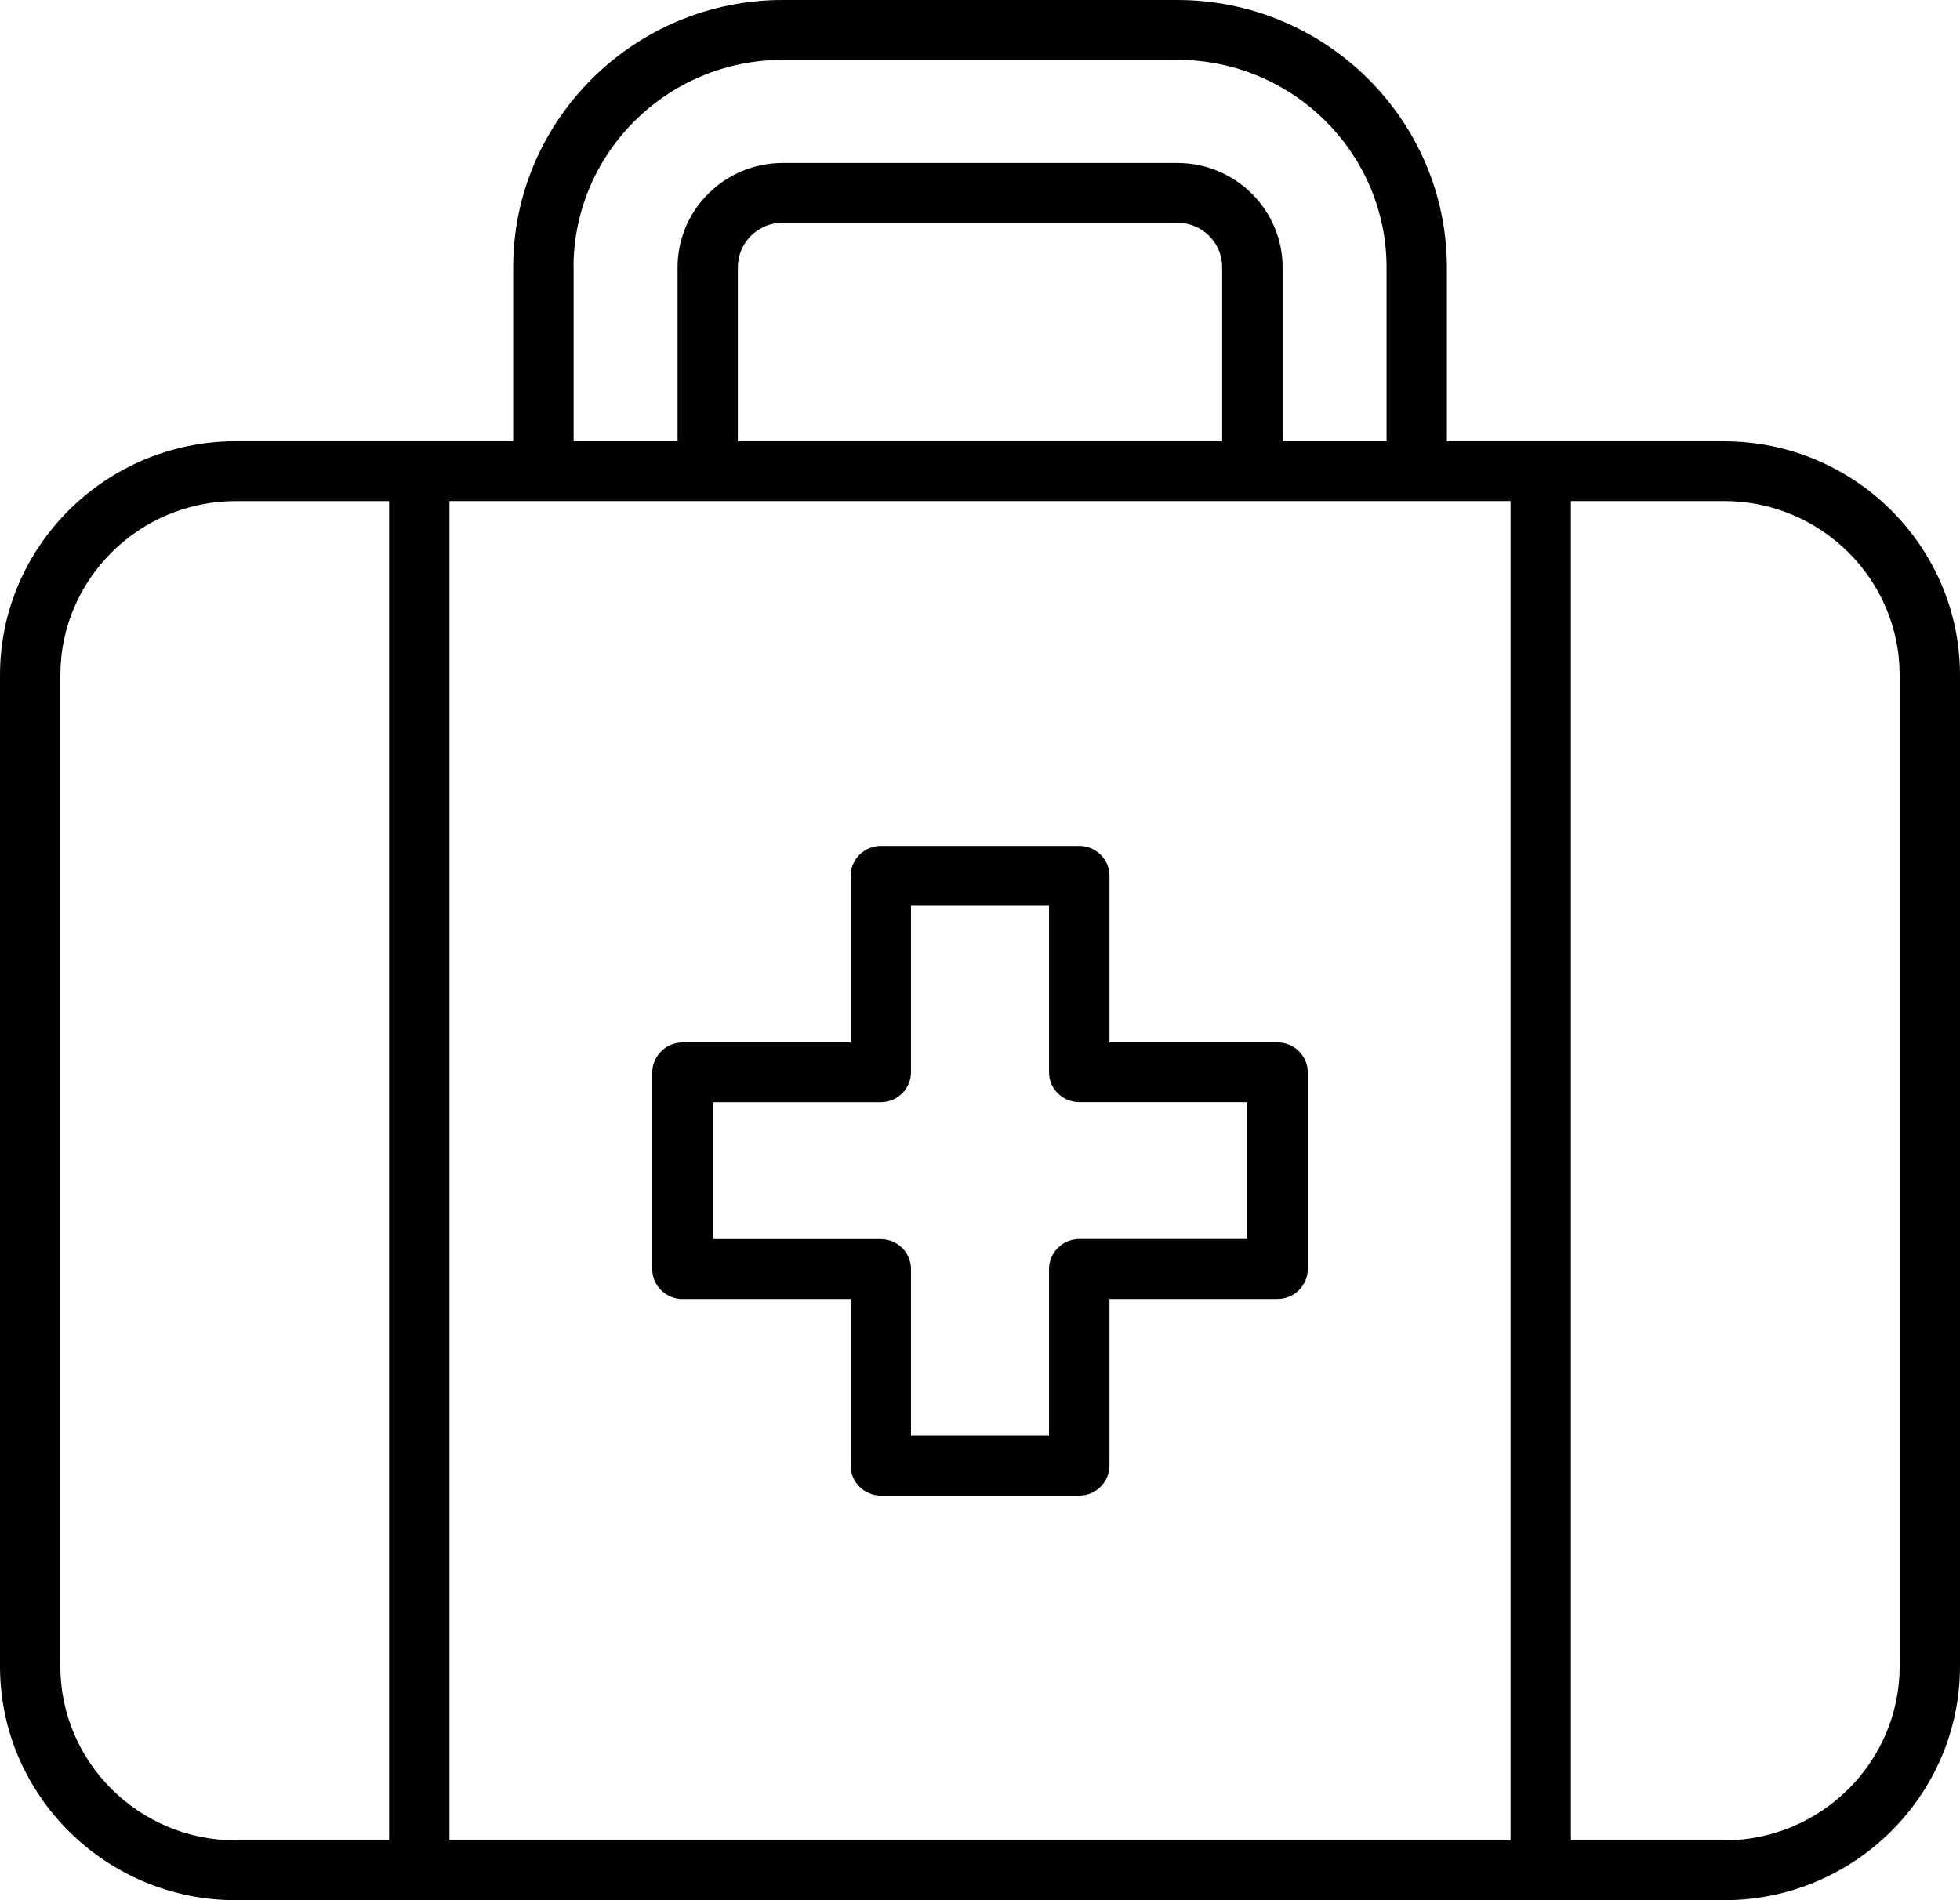
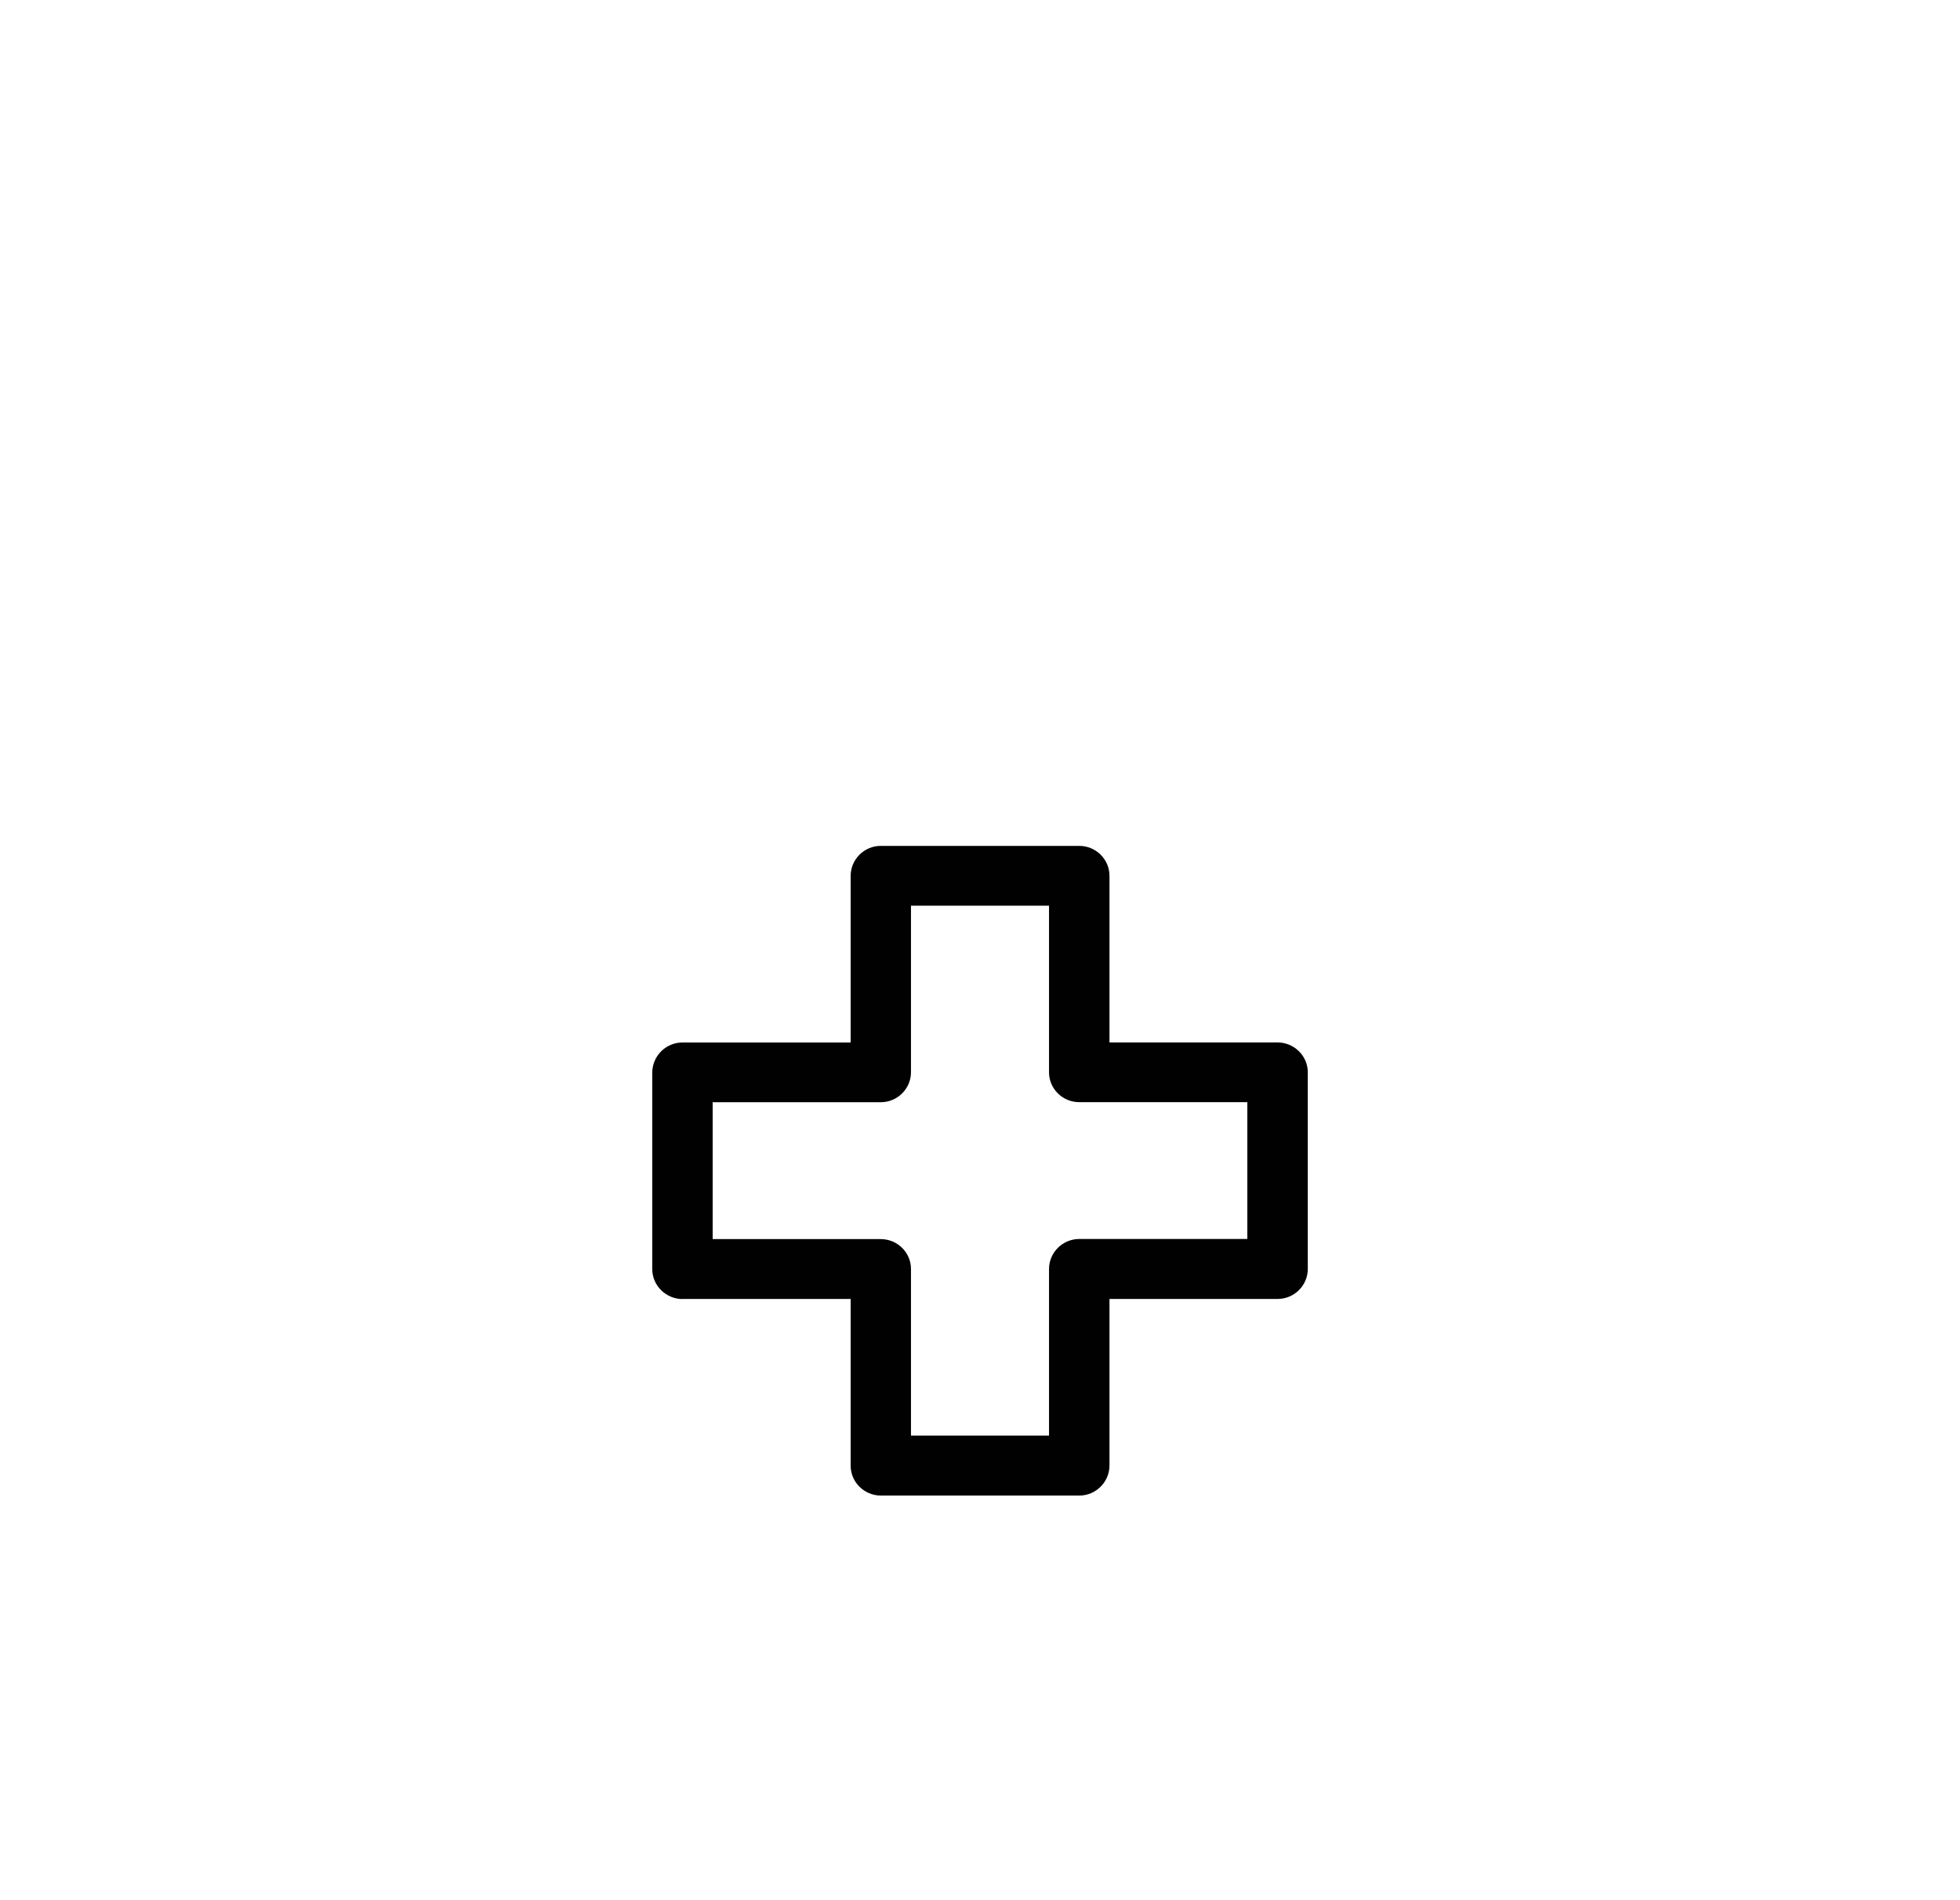
<svg xmlns="http://www.w3.org/2000/svg" width="33" height="32" viewBox="0 0 33 32" fill="none">
  <g clip-path="url(#clip0_169_1106)">
-     <path d="M29.032 7.43H24.361V4.496C24.356 2.019 22.321 0.001 19.821 0H13.179C10.68 0.001 8.644 2.019 8.64 4.496V7.43H3.97C1.783 7.433 0.002 9.198 0 11.366V28.066C0.002 30.233 1.783 31.998 3.968 32H29.032C31.218 31.998 32.998 30.232 33 28.066V11.366C32.998 9.198 31.217 7.434 29.032 7.432V7.43ZM9.656 4.496C9.66 2.573 11.239 1.009 13.179 1.008H19.823C21.762 1.008 23.341 2.573 23.345 4.496V7.432H21.595V4.497C21.592 3.531 20.798 2.744 19.823 2.744H13.18C12.204 2.744 11.41 3.531 11.408 4.497V7.432H9.658V4.496H9.656ZM20.577 4.495V7.43H12.423V4.496C12.425 4.084 12.763 3.751 13.177 3.751H19.824C20.238 3.751 20.576 4.084 20.577 4.495ZM6.551 30.992H3.968C2.342 30.991 1.018 29.678 1.016 28.066V11.366C1.019 9.754 2.342 8.44 3.968 8.439H6.551V30.992ZM25.433 30.992H7.567V8.438H25.433V30.991V30.992ZM31.984 28.066C31.981 29.678 30.657 30.99 29.032 30.992H26.449V8.438H29.032C30.657 8.44 31.982 9.753 31.984 11.365V28.064V28.066Z" fill="#010101" />
    <path d="M11.491 21.875H14.322V24.682C14.322 24.959 14.55 25.185 14.83 25.186H18.171C18.451 25.186 18.678 24.959 18.68 24.682V21.875H21.51C21.79 21.875 22.018 21.649 22.019 21.371V18.059C22.019 17.781 21.79 17.556 21.51 17.555H18.68V14.749C18.68 14.471 18.451 14.245 18.171 14.245H14.83C14.55 14.245 14.323 14.472 14.322 14.75V17.556H11.491C11.211 17.556 10.984 17.783 10.982 18.061V21.372C10.982 21.65 11.211 21.875 11.491 21.877V21.875ZM11.999 18.562H14.829C15.109 18.562 15.337 18.336 15.338 18.058V15.252H17.662V18.058C17.662 18.336 17.891 18.561 18.171 18.561H21.001V20.865H18.171C17.891 20.865 17.663 21.092 17.662 21.37V24.176H15.338V21.37C15.338 21.092 15.109 20.867 14.829 20.867H11.999V18.562Z" fill="#010101" />
  </g>
  <defs>
    <clipPath id="clip0_169_1106">
      <rect width="33" height="32" fill="white" />
    </clipPath>
  </defs>
</svg>